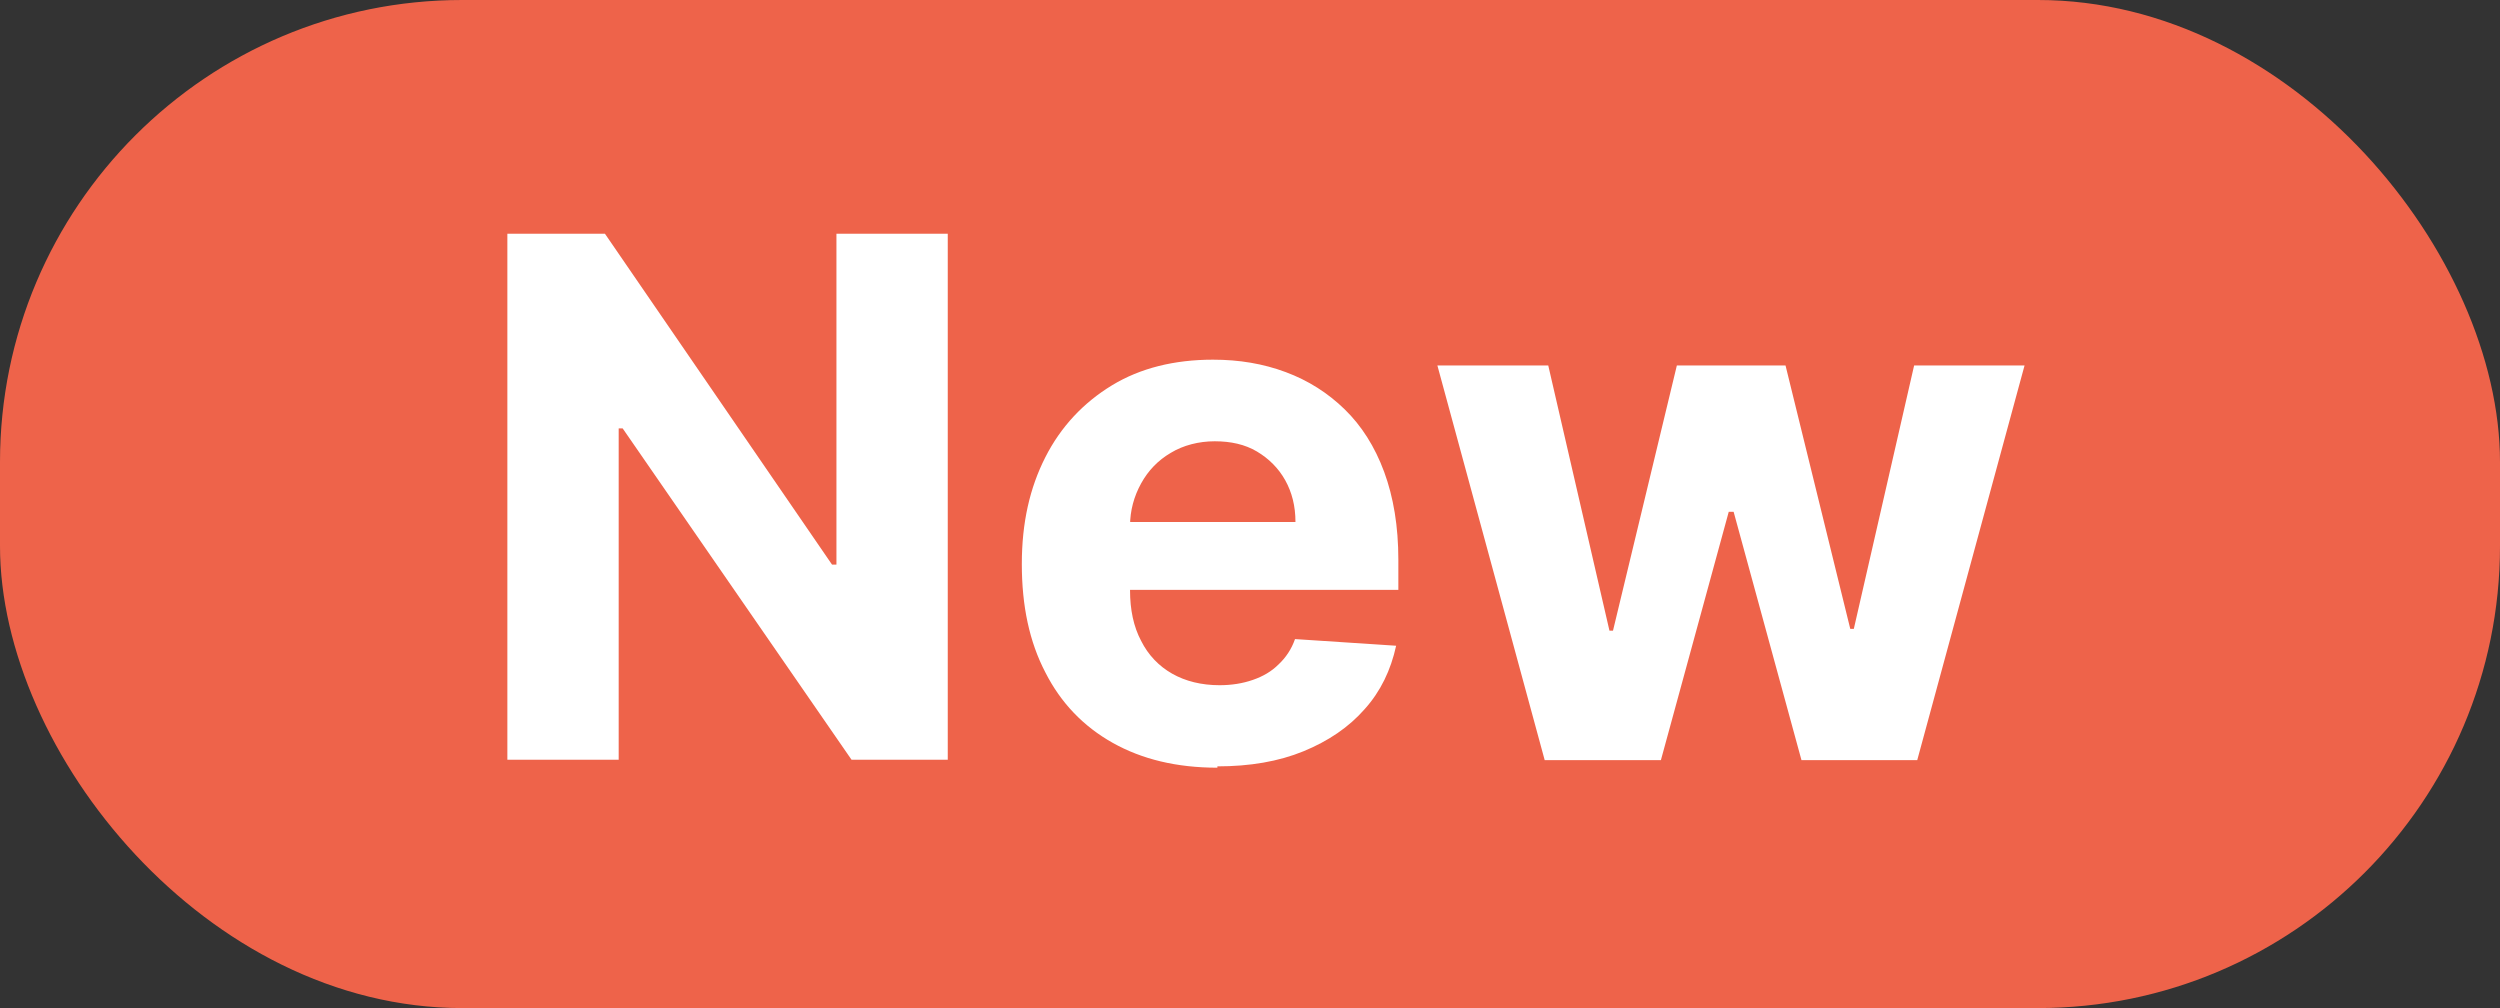
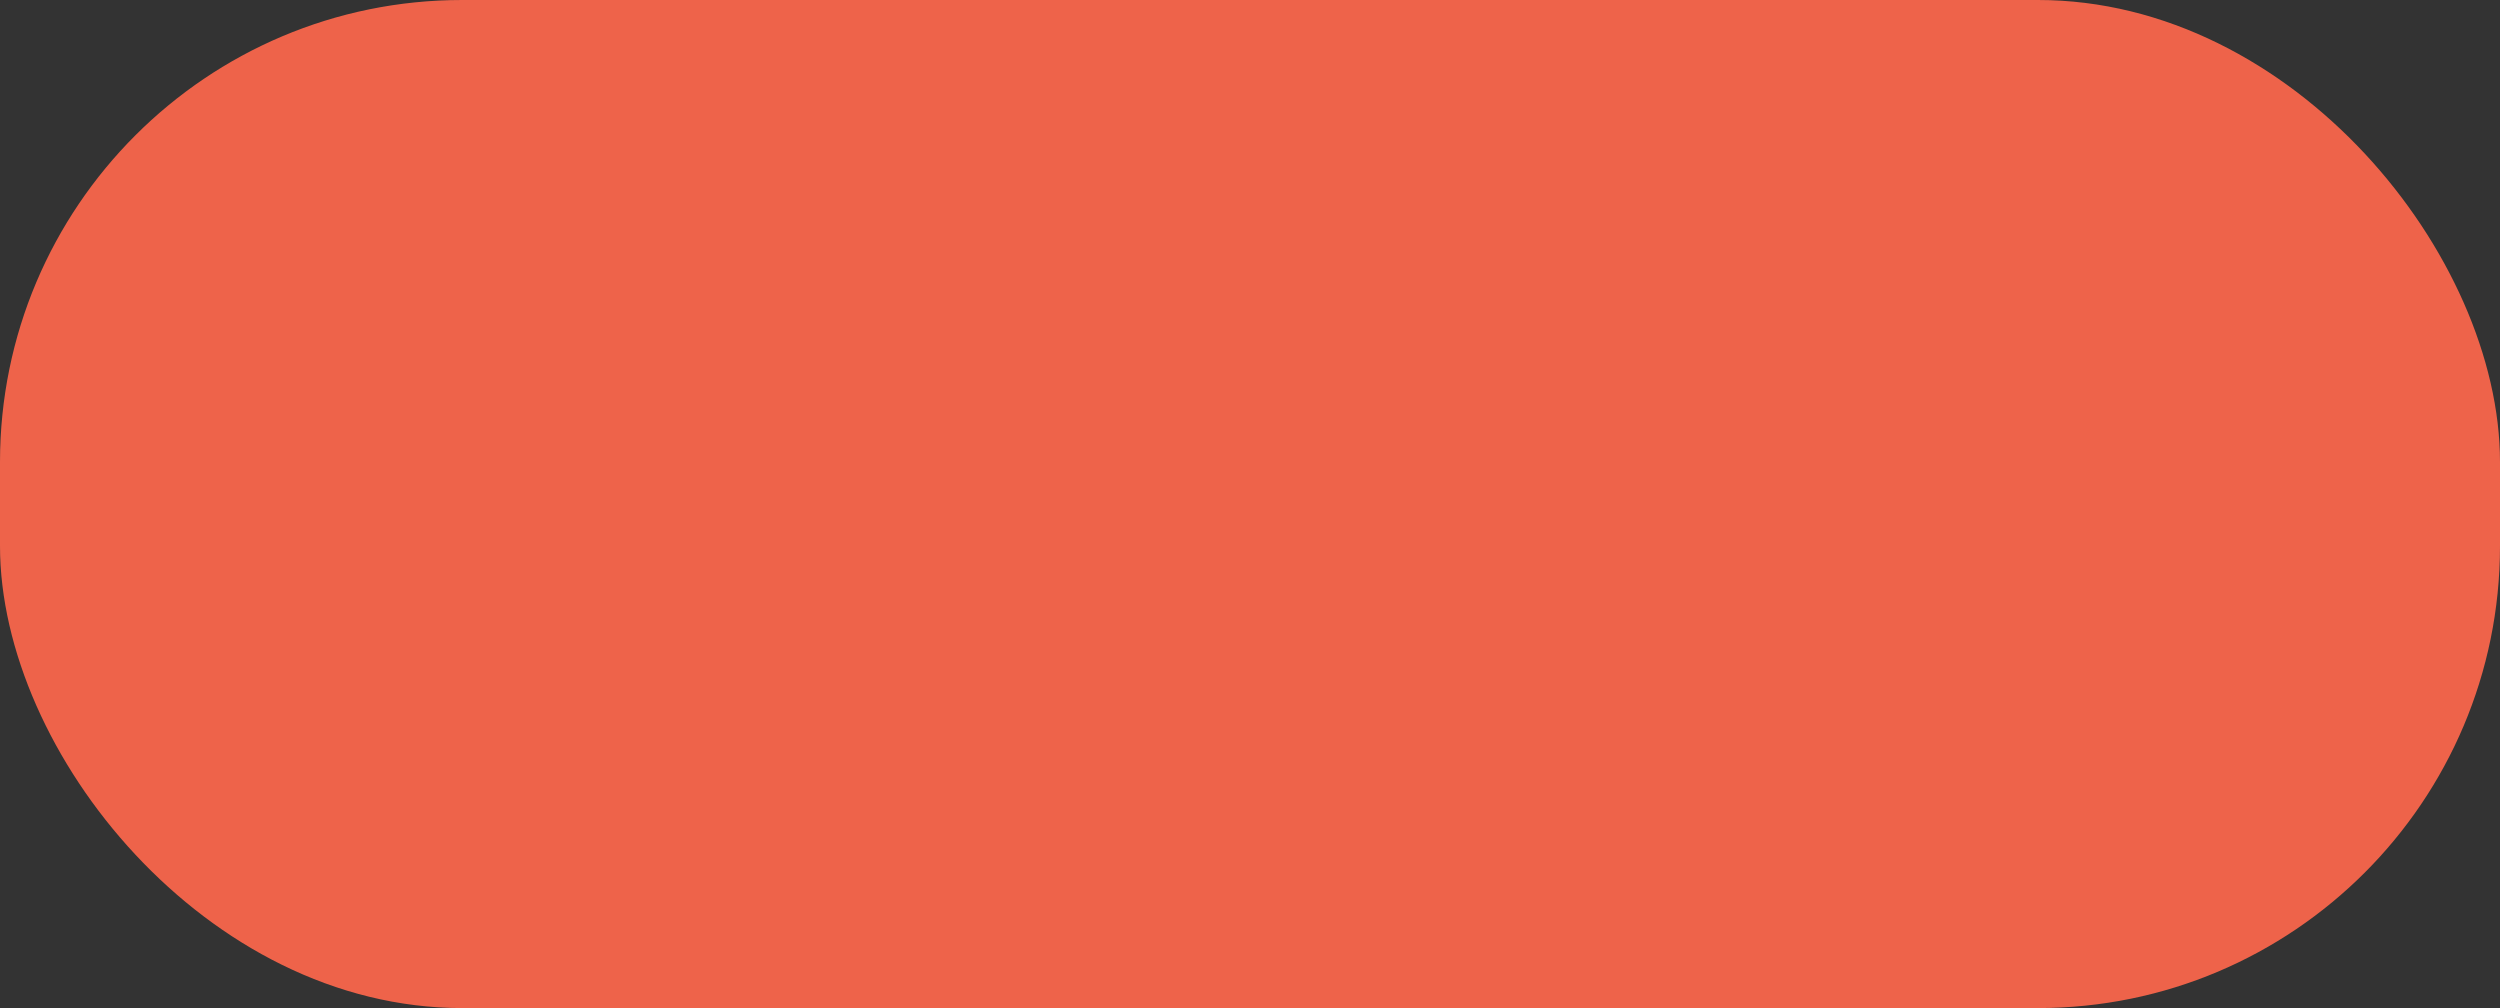
<svg xmlns="http://www.w3.org/2000/svg" id="Layer_1" version="1.1" viewBox="0 0 56.37 22.73">
  <rect x="0" y="0" width="56.37" height="22.73" fill="#333333" stroke="none" />
  <defs>
    <style>
      .st0 {
        fill: #fff;
      }

      .st1 {
        fill: #ee634a;
      }
    </style>
  </defs>
  <rect class="st1" y="0" width="56.37" height="22.73" rx="10.42" ry="10.42" />
  <g>
-     <path class="st0" d="M21.37,5.27v11.86h-2.17l-5.16-7.47h-.09v7.47h-2.51V5.27h2.2l5.12,7.46h.1v-7.46h2.5Z" />
-     <path class="st0" d="M27.45,17.31c-.92,0-1.7-.19-2.36-.56-.66-.37-1.17-.9-1.52-1.59-.36-.69-.53-1.5-.53-2.44s.18-1.72.53-2.41c.35-.69.86-1.23,1.5-1.62s1.41-.58,2.28-.58c.59,0,1.13.09,1.64.28.51.19.95.47,1.33.84s.68.84.89,1.41c.21.57.32,1.23.32,1.98v.68h-7.51v-1.53h5.19c0-.36-.08-.67-.23-.94-.15-.27-.37-.49-.64-.65-.27-.16-.59-.23-.95-.23s-.71.09-.99.26c-.29.17-.51.4-.67.69-.16.29-.25.61-.25.96v1.45c0,.44.08.82.25,1.14.16.32.4.57.7.74s.66.26,1.07.26c.27,0,.52-.04.75-.12.23-.08.42-.19.58-.35.16-.15.29-.34.37-.57l2.28.15c-.12.55-.35,1.03-.71,1.43-.36.41-.82.72-1.38.95-.56.23-1.21.34-1.94.34Z" />
-     <path class="st0" d="M34.83,17.14l-2.42-8.9h2.5l1.38,5.98h.08l1.44-5.98h2.45l1.46,5.94h.08l1.36-5.94h2.49l-2.42,8.9h-2.61l-1.53-5.6h-.11l-1.53,5.6h-2.61Z" />
-   </g>
+     </g>
</svg>